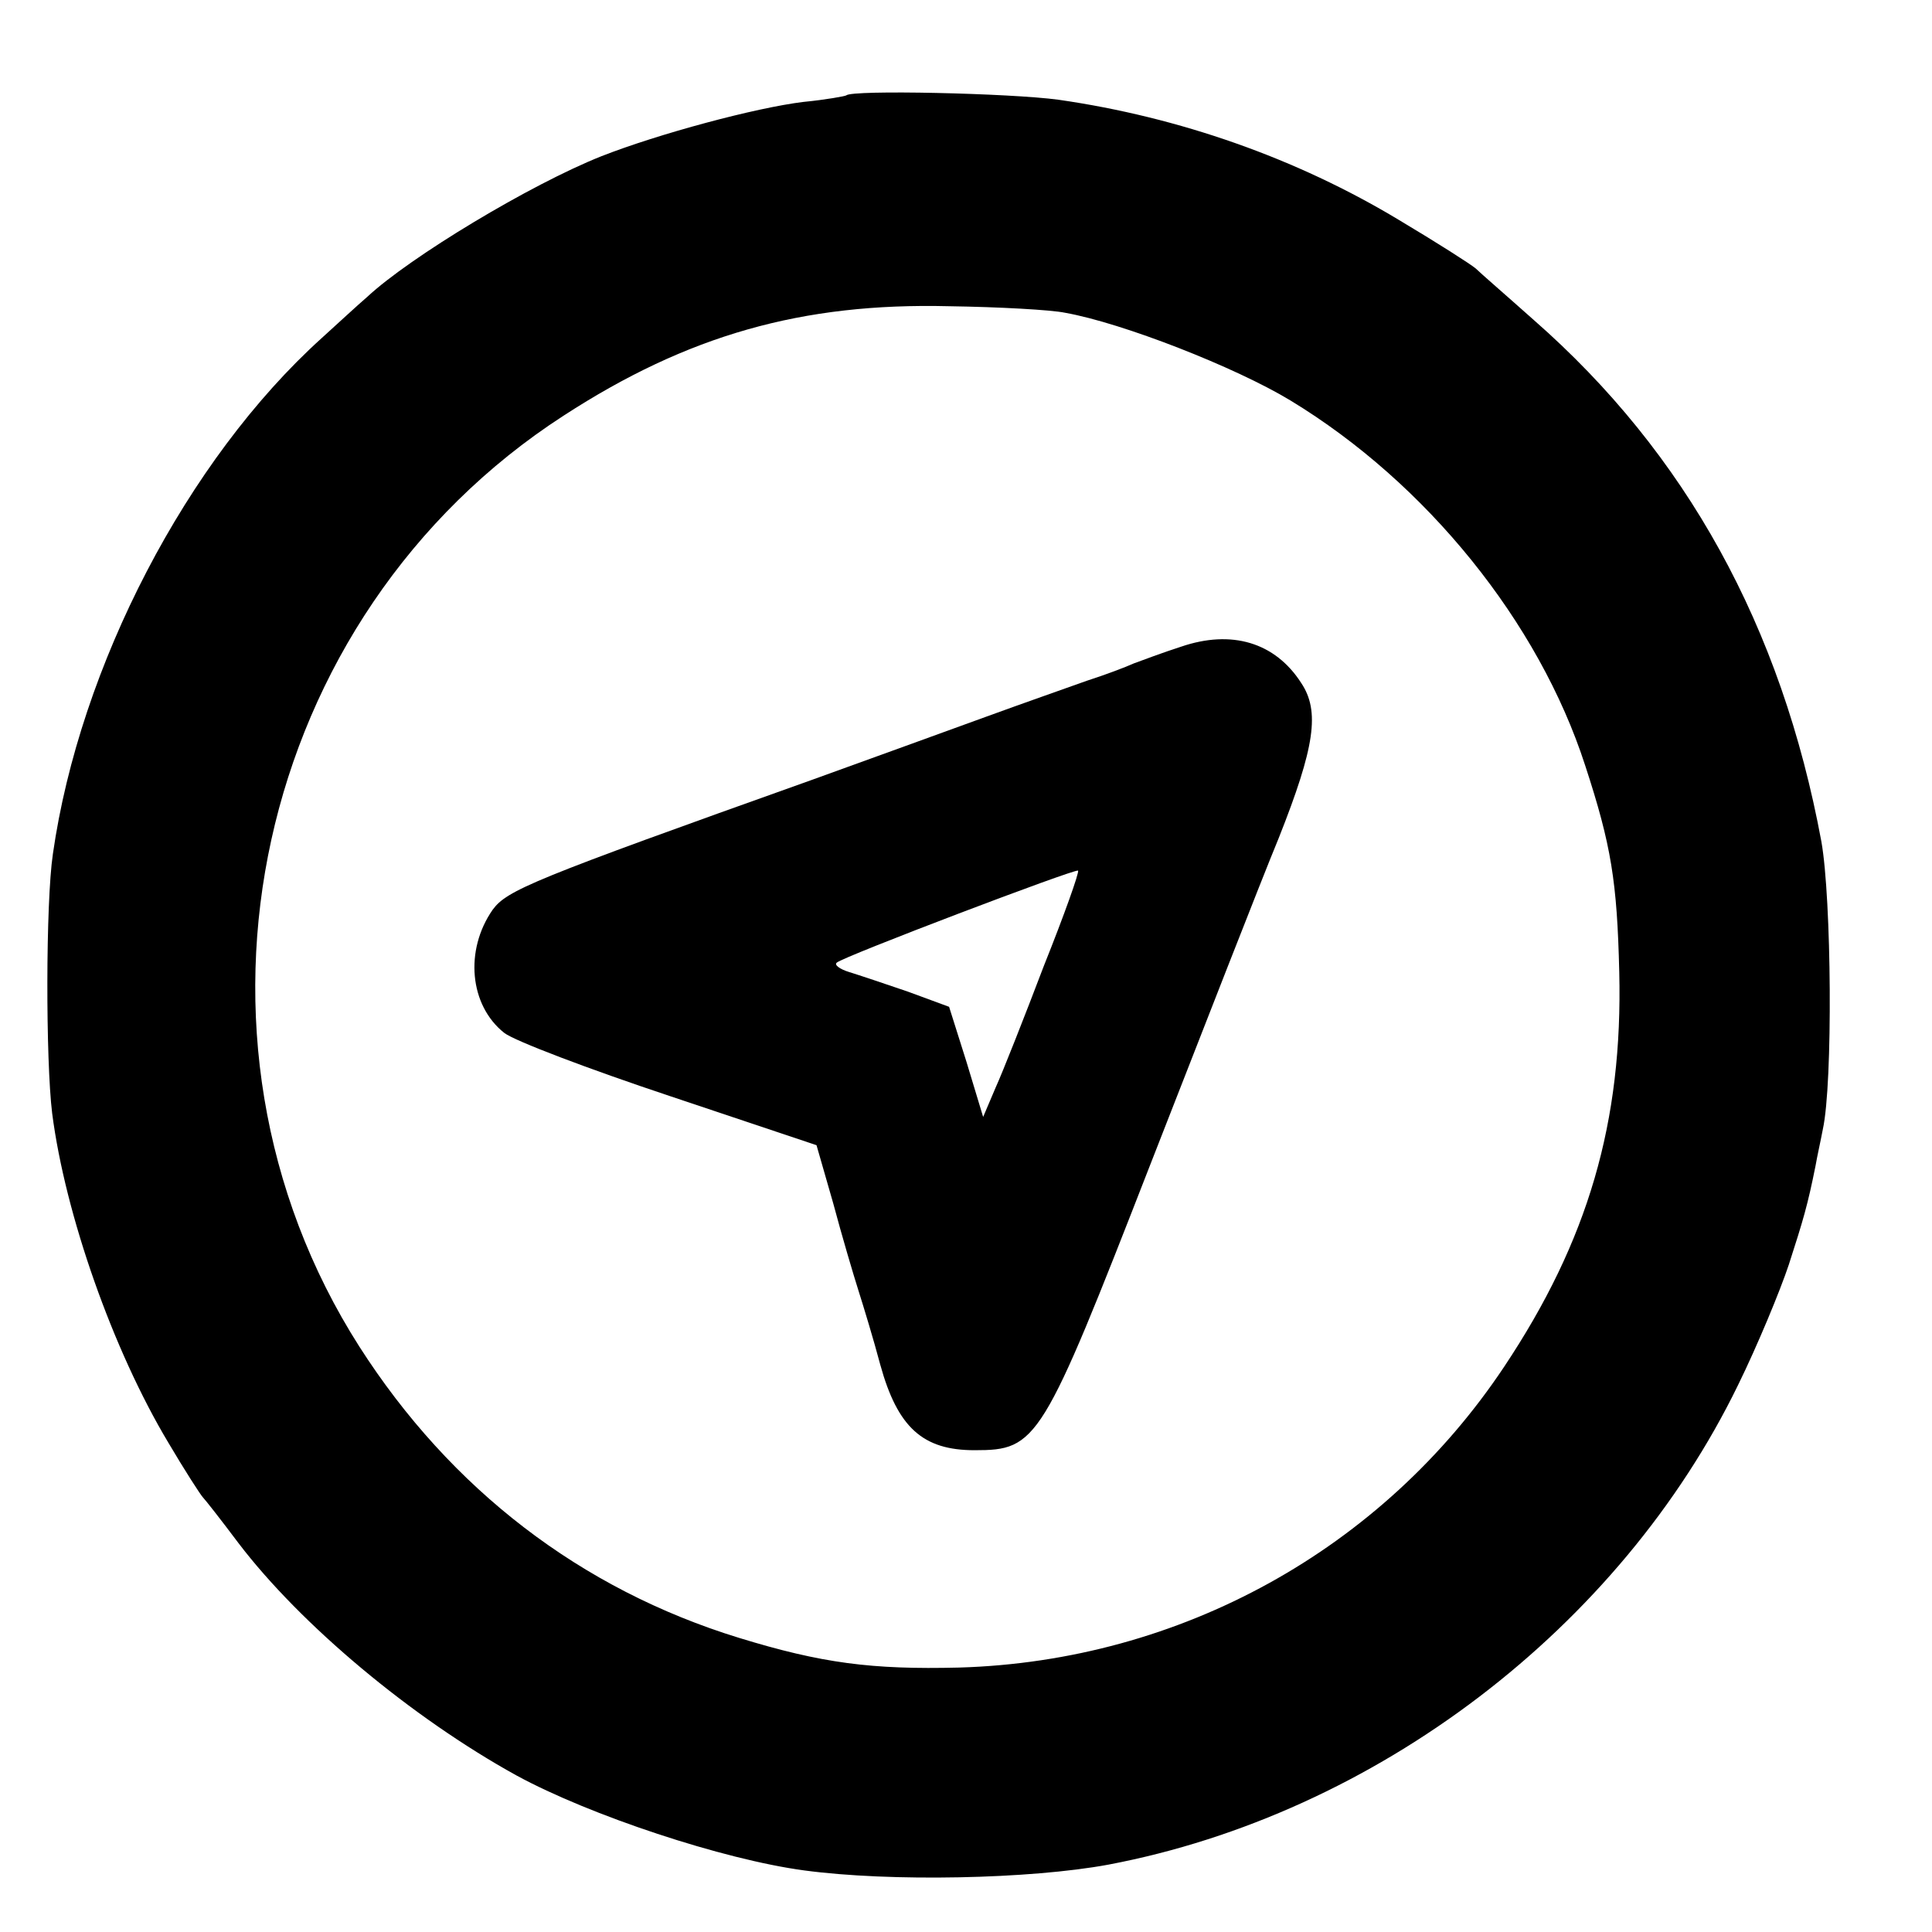
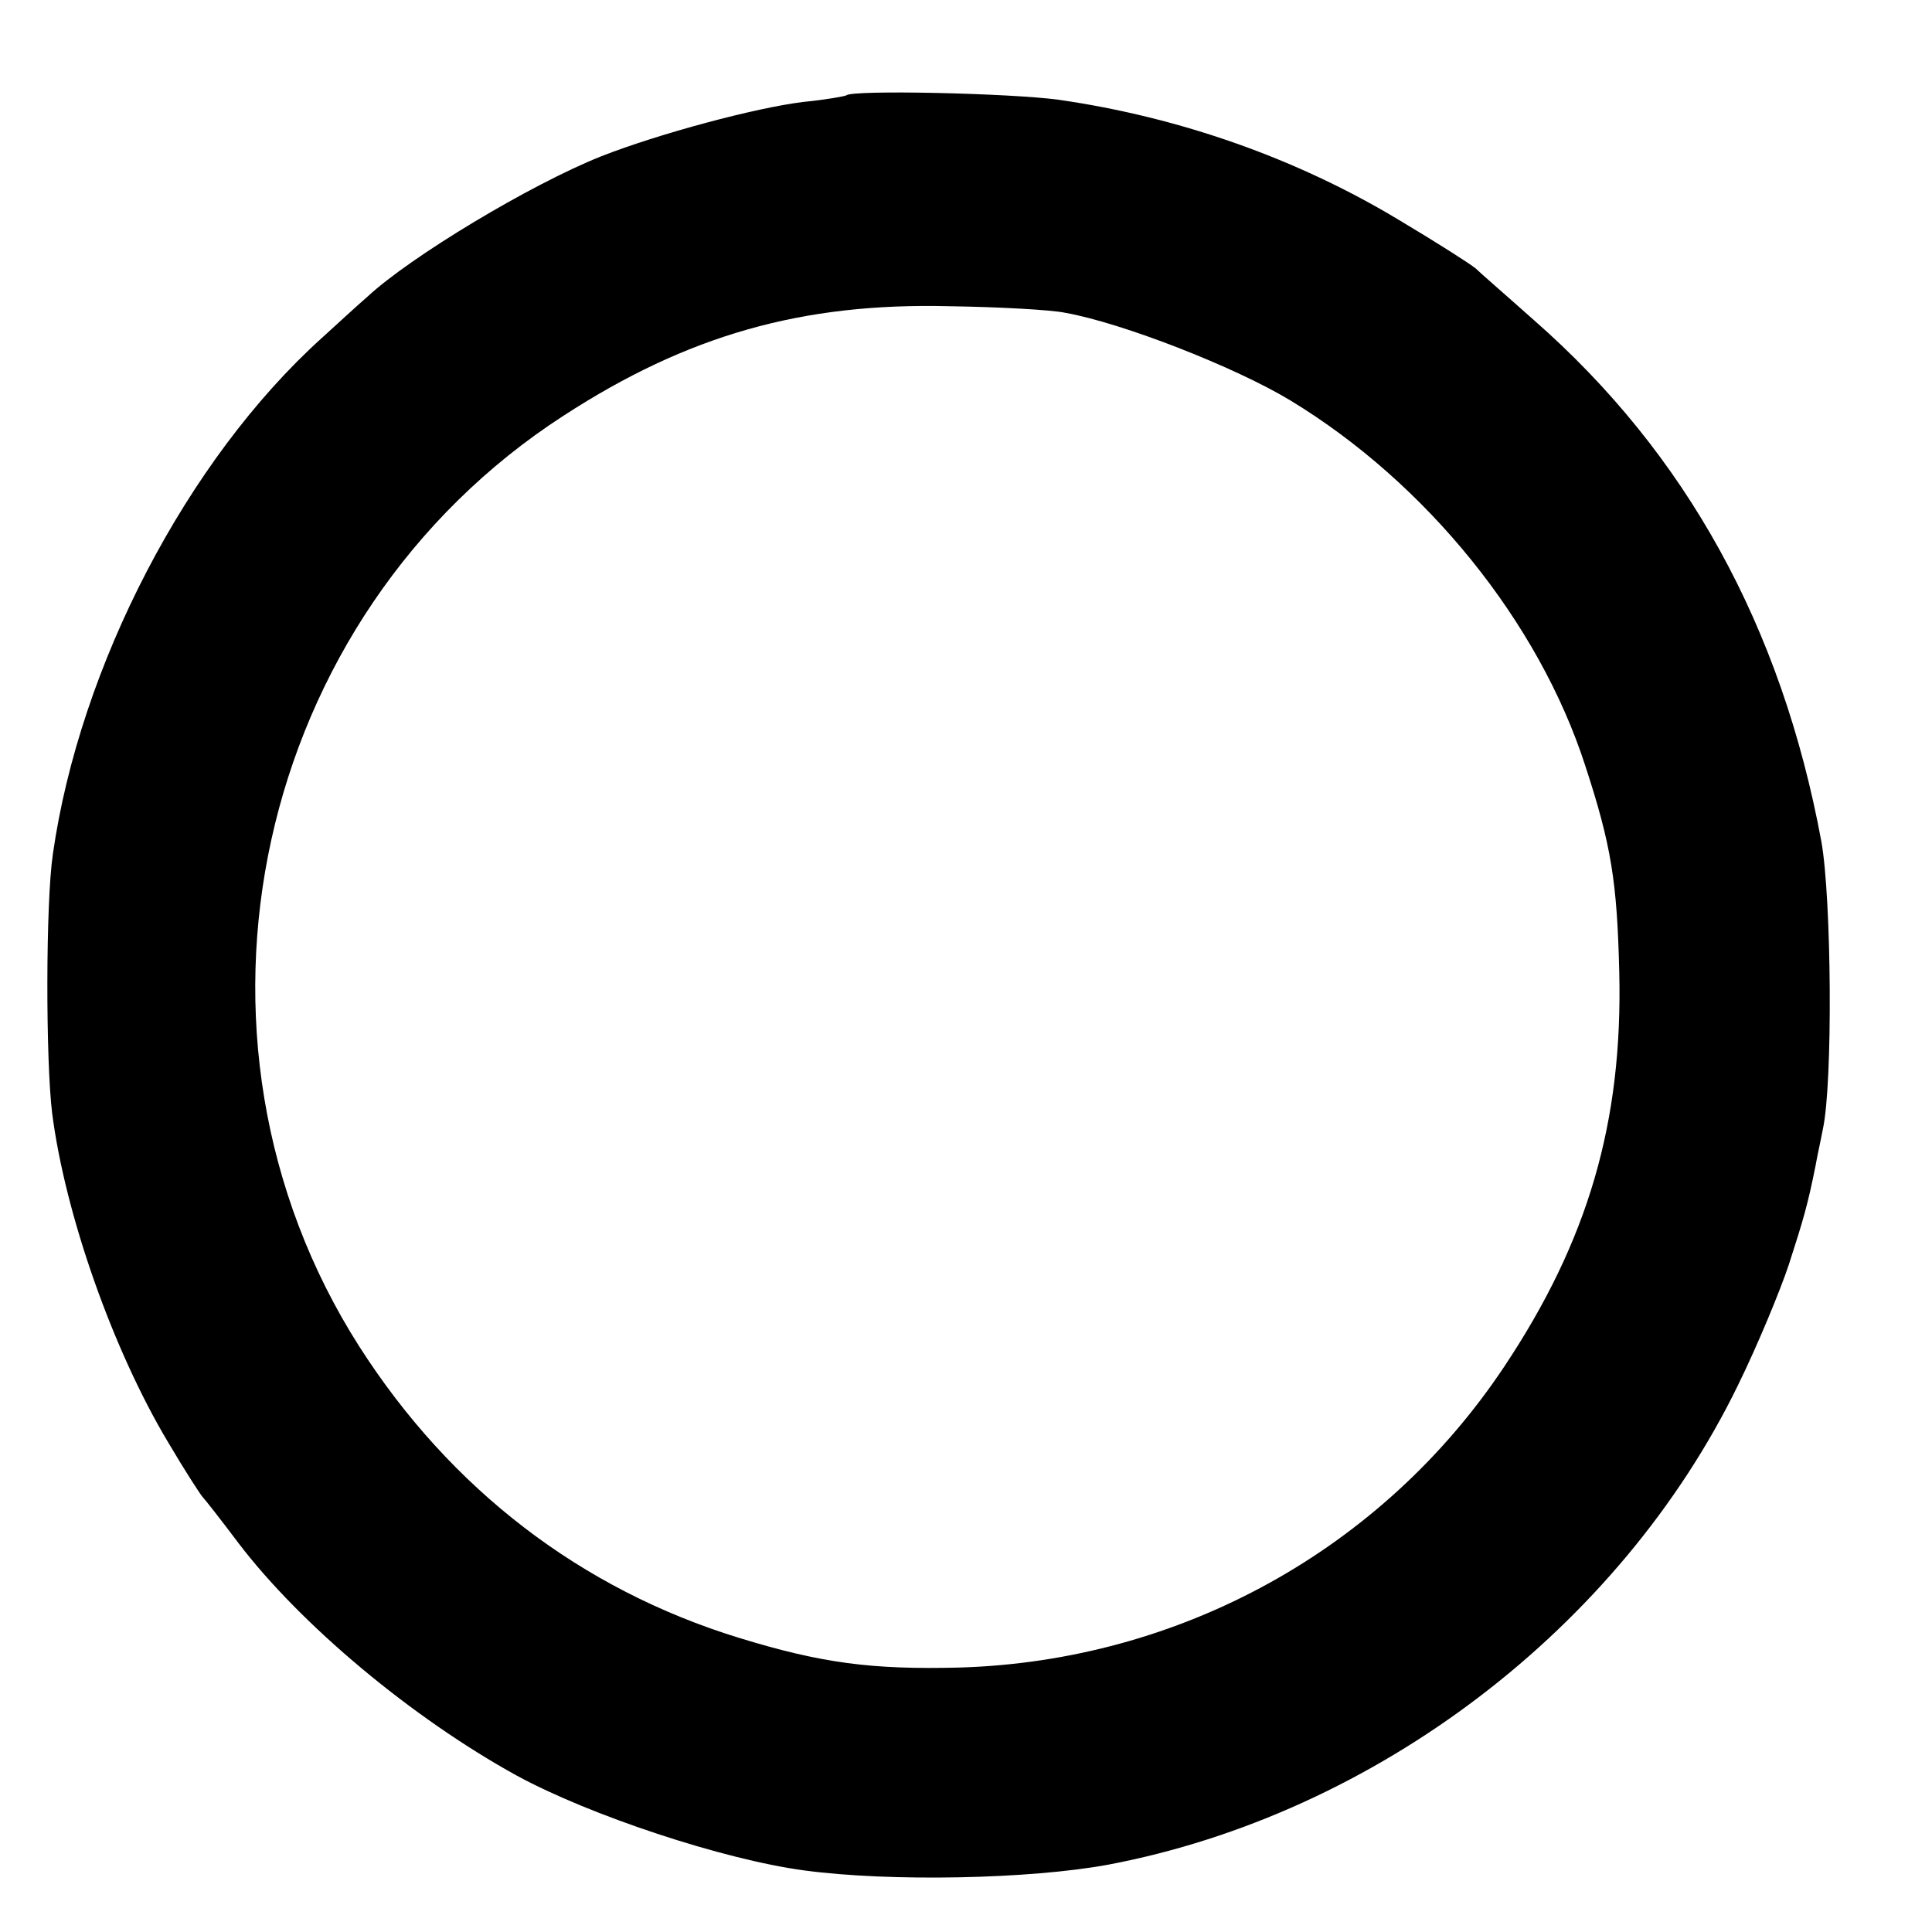
<svg xmlns="http://www.w3.org/2000/svg" version="1.0" width="16pt" height="16pt" viewBox="0 0 16 16" preserveAspectRatio="xMidYMid meet">
  <g transform="translate(0,16) scale(0.006,-0.006)" fill="#000000" stroke="none">
    <path d="M1168 2535 c-1 -1 -28 -6 -59 -9 -66 -8 -200 -44 -279 -75 -98 -39 -264 -139 -323 -194 -14 -12 -42 -38 -63 -57 -186 -168 -334 -453 -371 -712 -10 -67 -10 -285 -1 -358 18 -140 84 -327 160 -454 23 -39 45 -73 48 -76 3 -3 25 -31 49 -63 86 -113 239 -241 384 -321 101 -55 285 -116 397 -131 119 -16 312 -12 420 8 369 70 706 327 869 662 27 55 58 130 70 166 20 62 26 82 37 137 2 12 7 34 10 50 14 64 12 318 -2 397 -55 297 -187 536 -397 720 -37 33 -74 65 -80 71 -7 6 -54 36 -106 67 -141 85 -303 142 -470 166 -66 9 -285 14 -293 6z m302 -300 c79 -14 235 -75 311 -121 188 -114 343 -306 407 -504 36 -110 44 -160 47 -285 5 -207 -43 -371 -159 -545 -168 -252 -447 -406 -752 -415 -121 -3 -190 6 -304 41 -218 67 -398 205 -524 402 -273 428 -145 1009 282 1285 171 111 329 156 532 151 69 -1 141 -5 160 -9z" />
-     <path d="M1630 1774 c-25 -8 -54 -19 -65 -23 -11 -5 -40 -16 -65 -24 -25 -9 -88 -31 -140 -50 -52 -19 -160 -58 -240 -87 -387 -138 -420 -152 -440 -179 -39 -56 -32 -132 16 -170 14 -11 117 -50 228 -87 l203 -68 23 -80 c12 -45 28 -99 35 -121 7 -22 21 -68 30 -102 24 -87 59 -118 130 -118 87 0 93 10 243 395 72 184 151 387 177 450 50 126 57 175 31 214 -36 56 -96 74 -166 50z m-189 -440 c-27 -71 -57 -147 -67 -169 l-17 -40 -23 76 -24 76 -57 21 c-32 11 -68 23 -81 27 -13 4 -21 10 -17 13 8 8 329 130 333 127 2 -2 -19 -61 -47 -131z" />
  </g>
</svg>